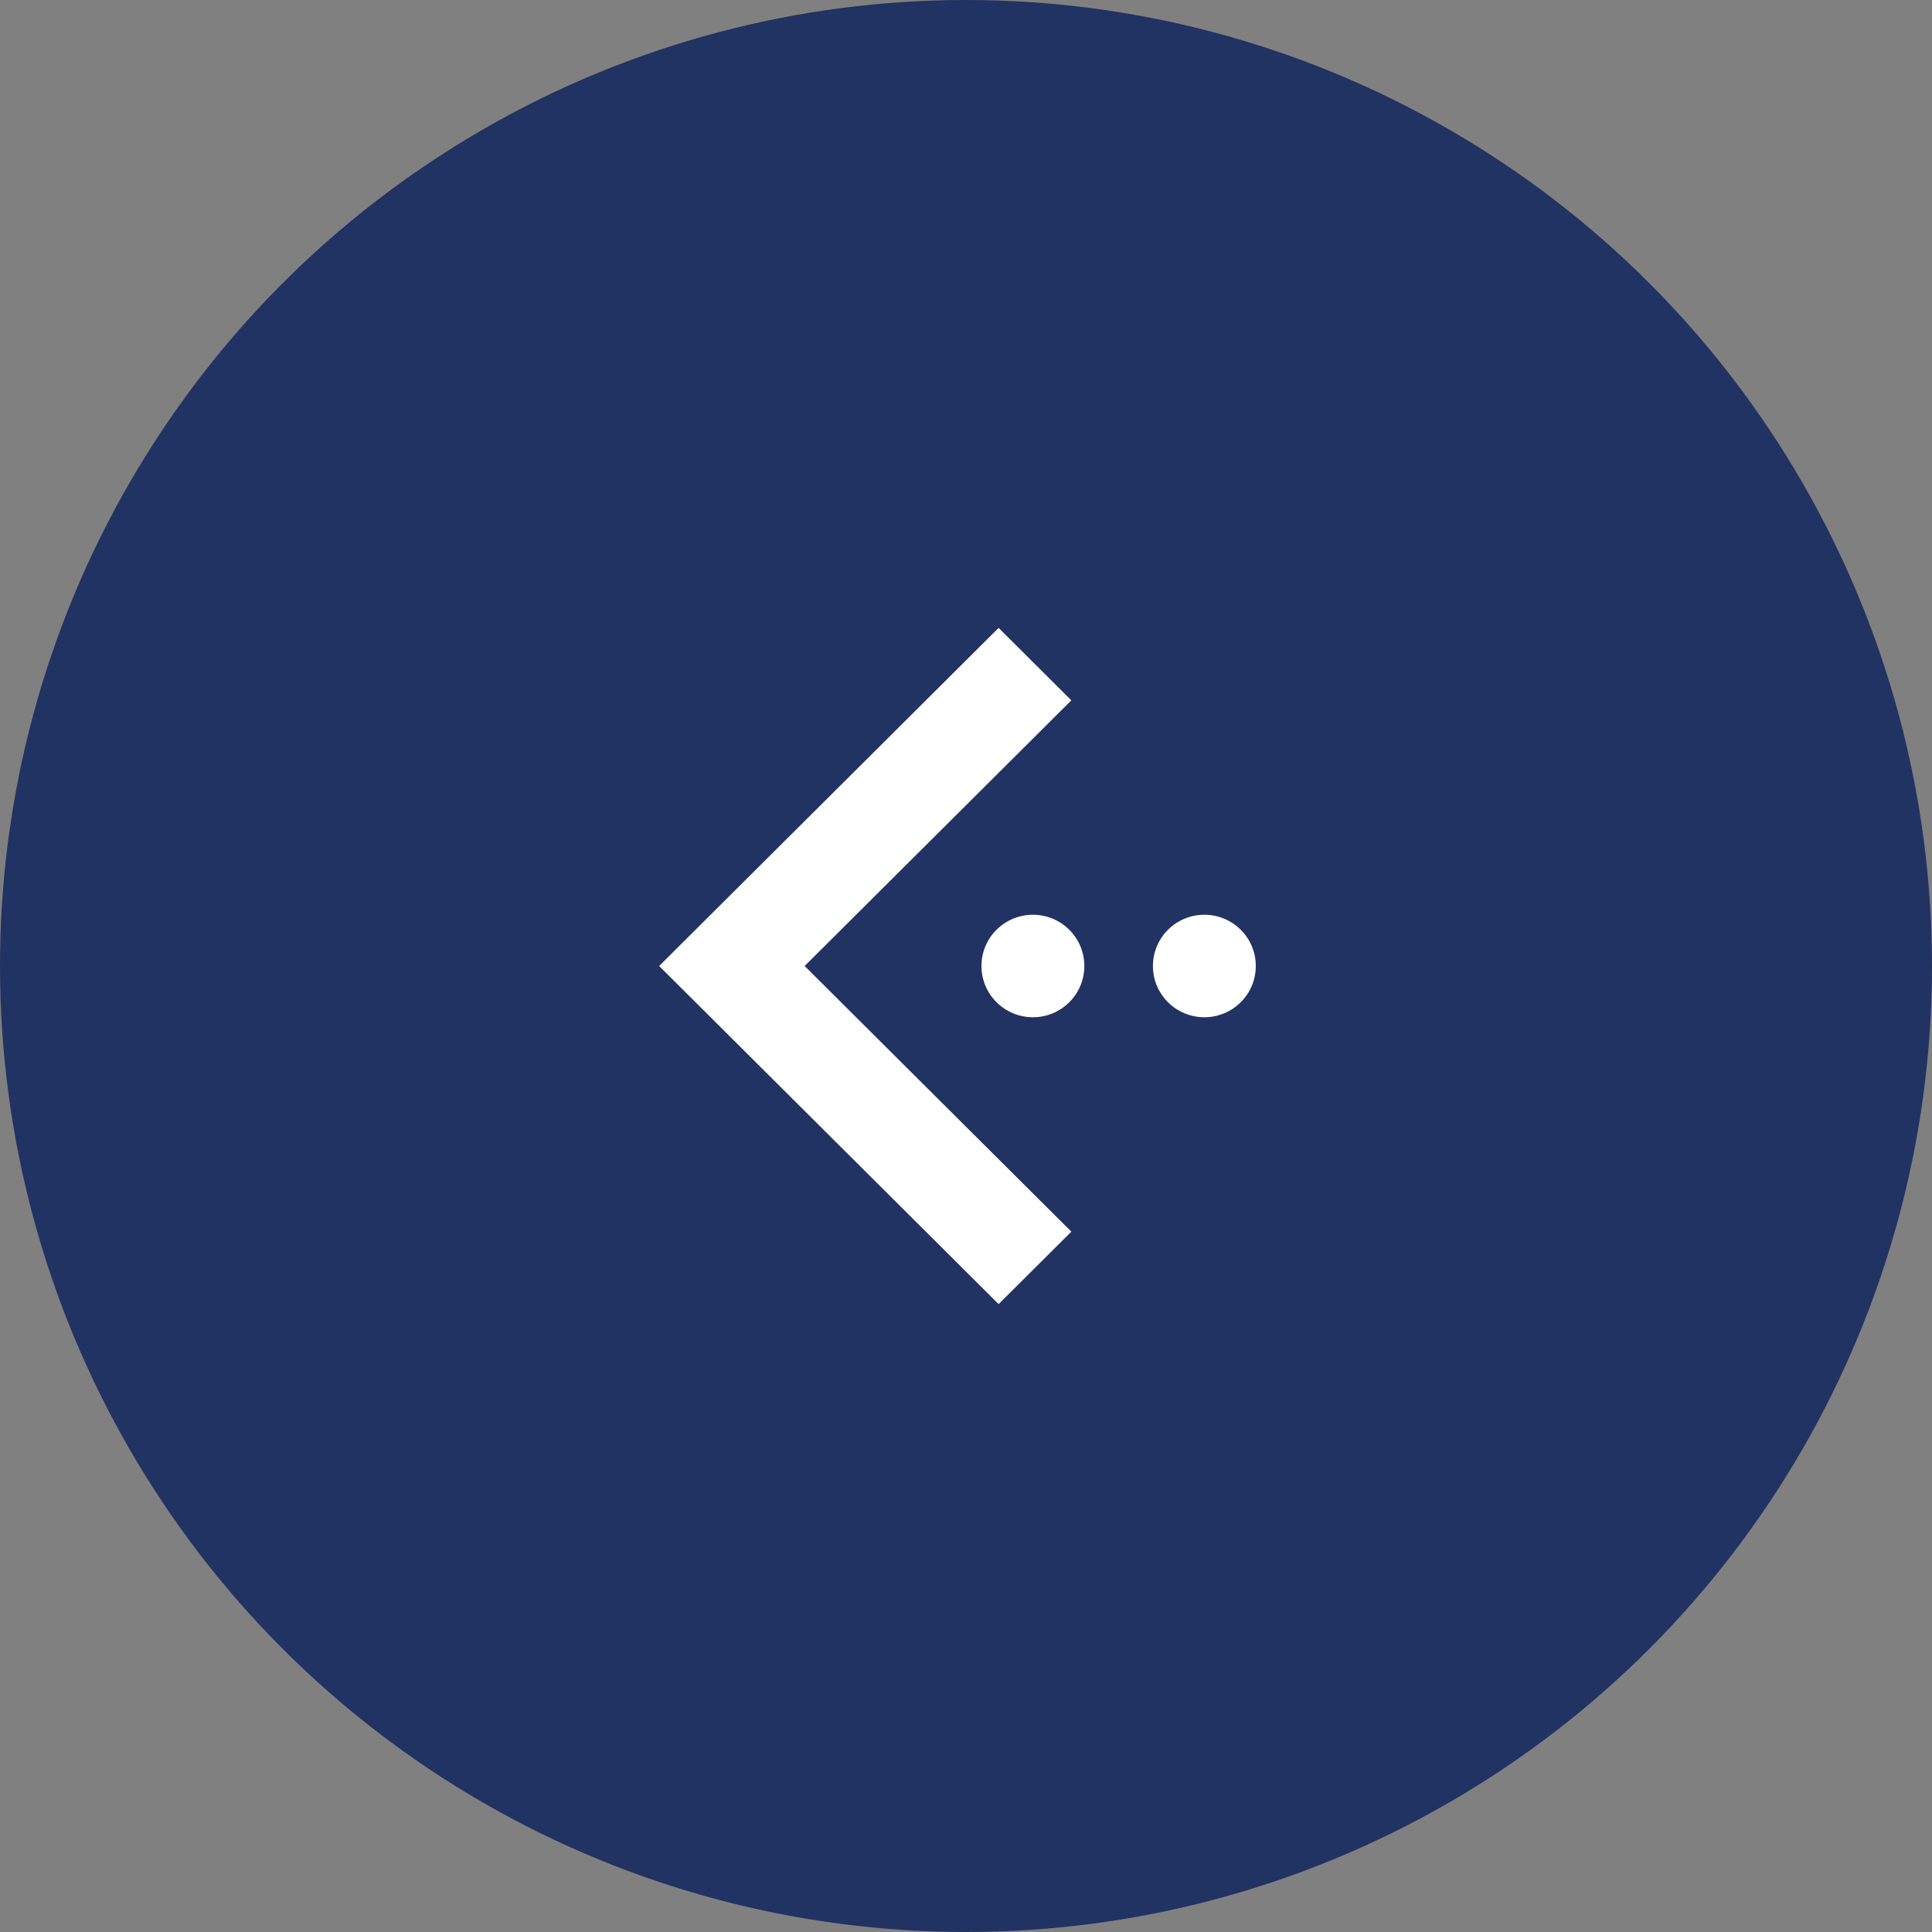
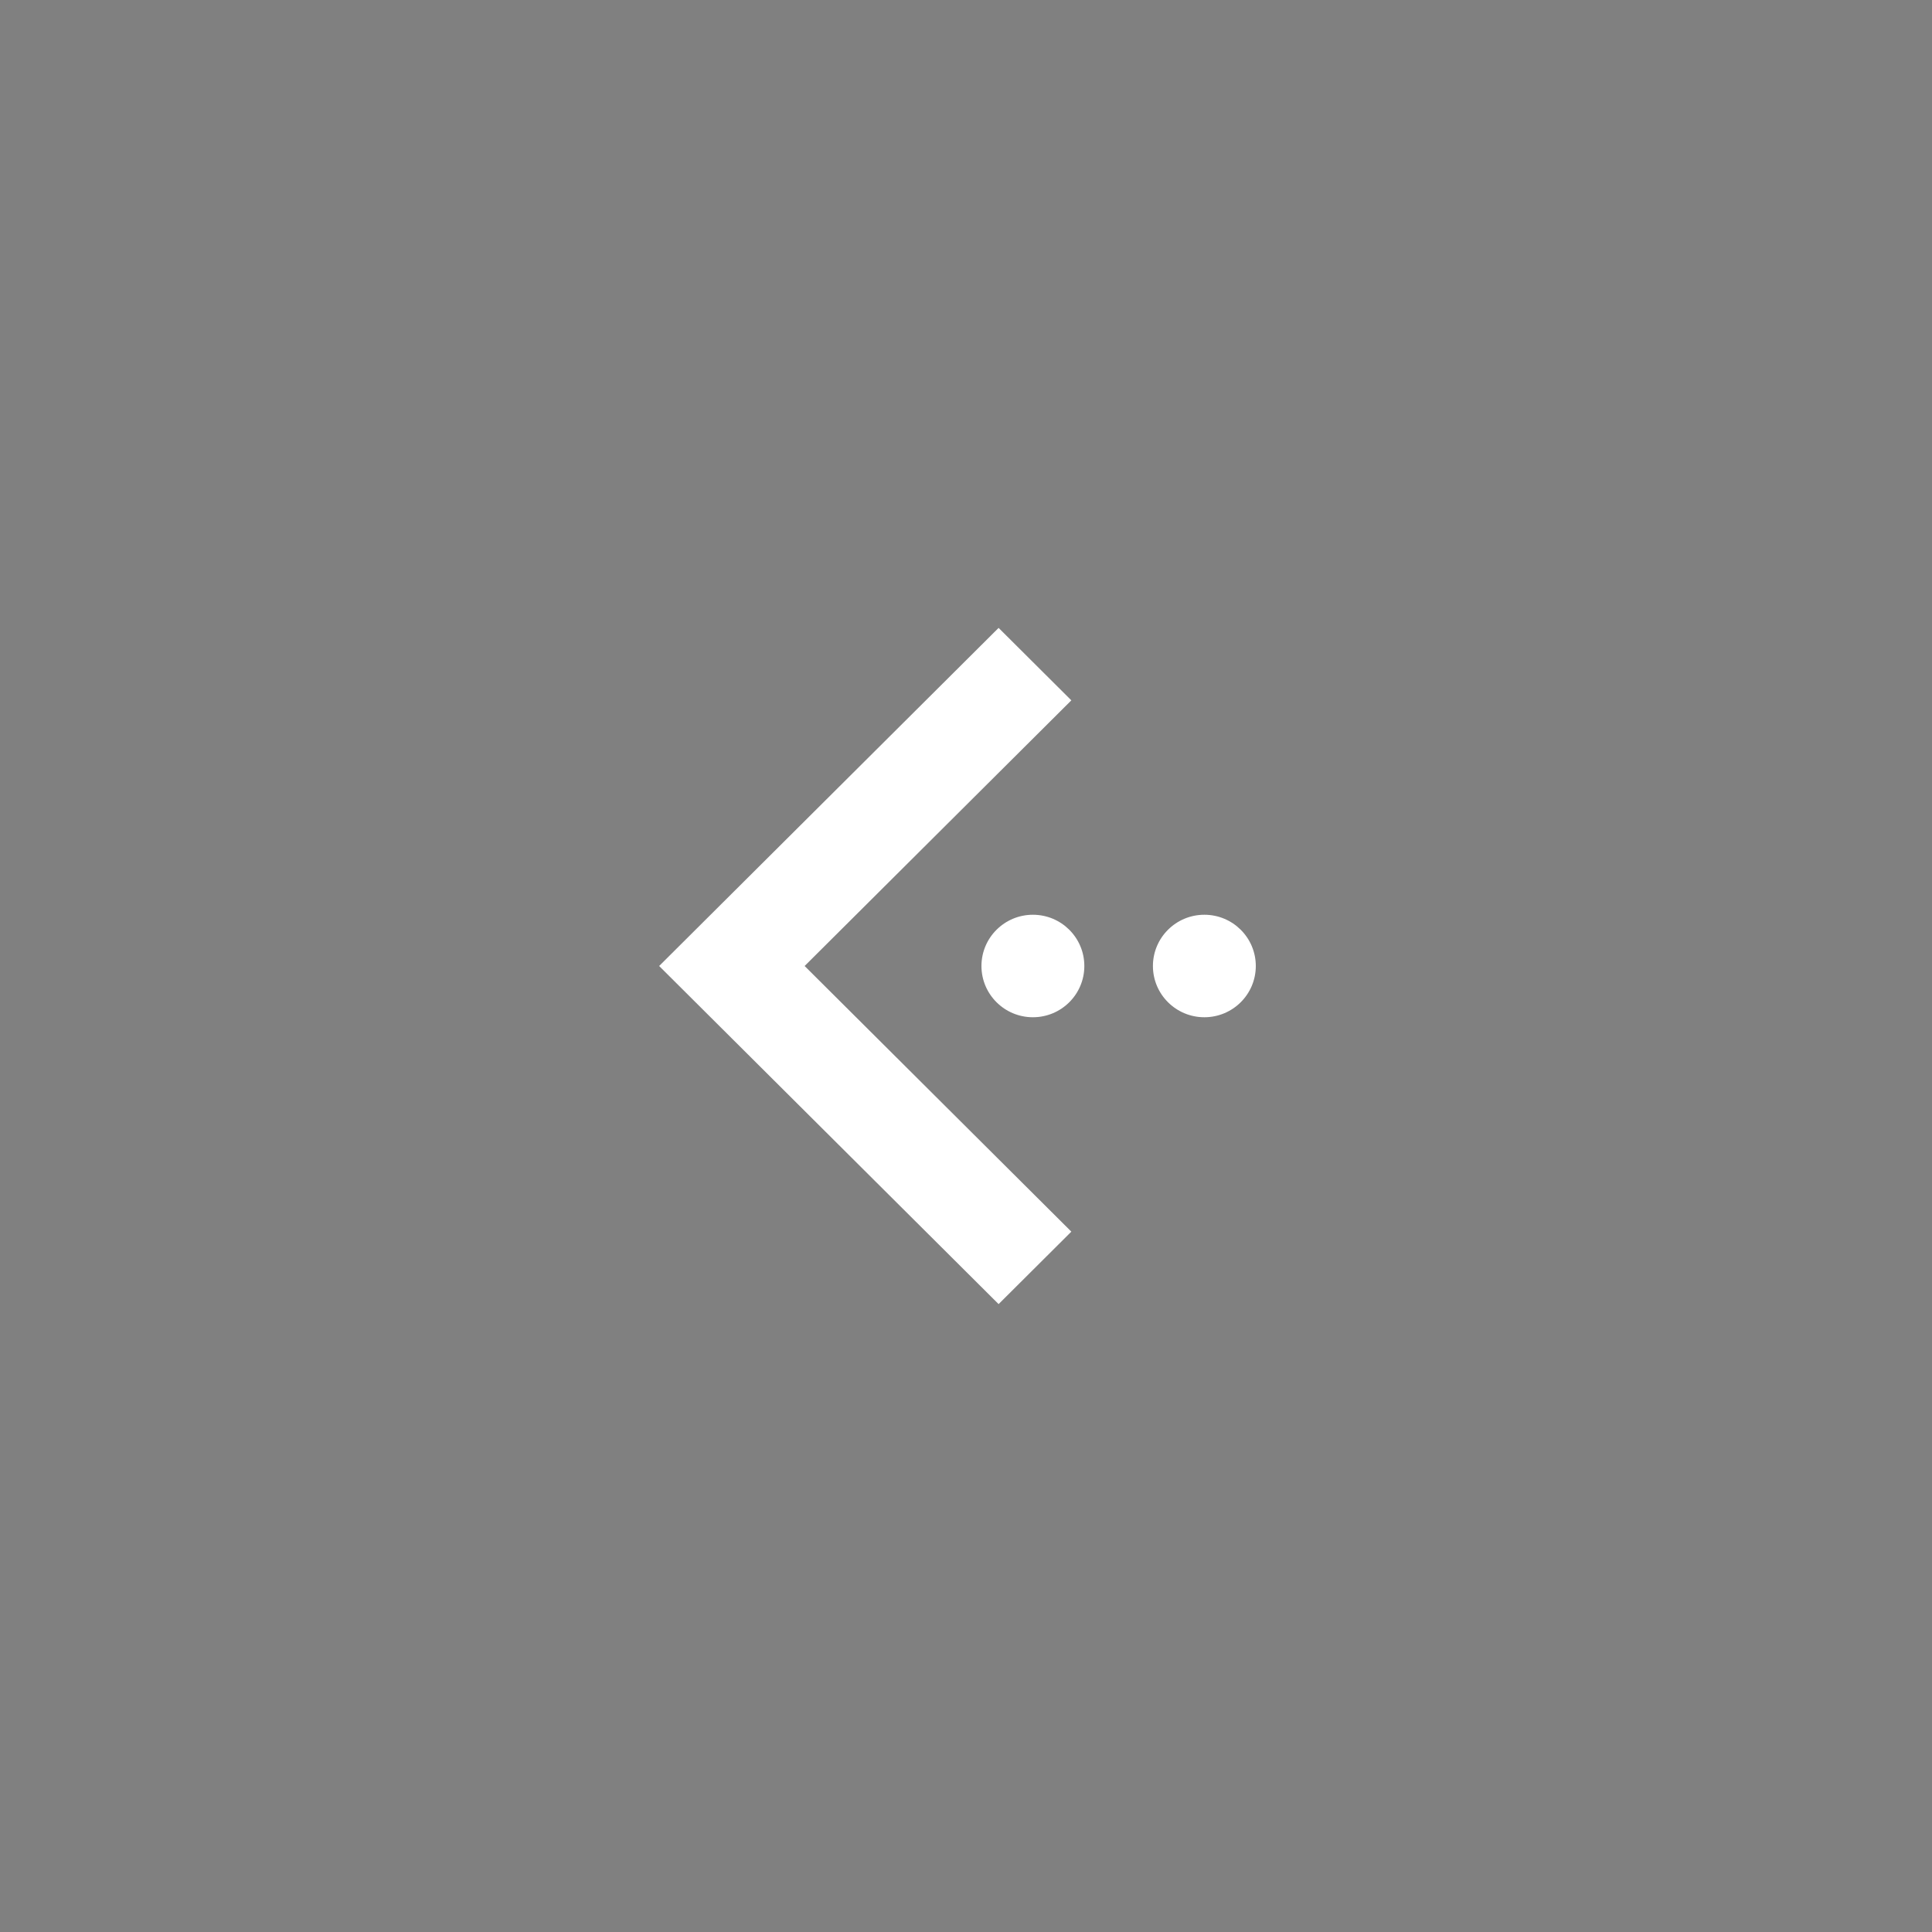
<svg xmlns="http://www.w3.org/2000/svg" width="40" height="40" viewBox="0 0 40 40" fill="none">
  <rect x="0" y="0" width="40" height="40" fill="#808080" stroke="none" />
  <g id="å·¦">
-     <circle id="Ellipse 2601" cx="20" cy="20" r="20" transform="matrix(-1 0 0 1 40 0)" fill="#213362" />
    <path id="Vector" d="M20.675 13L13.647 20L15.153 21.5L22.181 14.5L20.675 13ZM13.647 20L20.675 27L22.181 25.5L15.153 18.5L13.647 20ZM21.385 18.939C20.797 18.939 20.32 19.414 20.32 20C20.32 20.586 20.797 21.061 21.385 21.061C21.974 21.061 22.45 20.586 22.45 20C22.45 19.414 21.974 18.939 21.385 18.939ZM24.935 18.939C24.347 18.939 23.87 19.414 23.87 20C23.87 20.586 24.347 21.061 24.935 21.061C25.523 21.061 26 20.586 26 20C26 19.414 25.523 18.939 24.935 18.939Z" fill="white" />
  </g>
</svg>